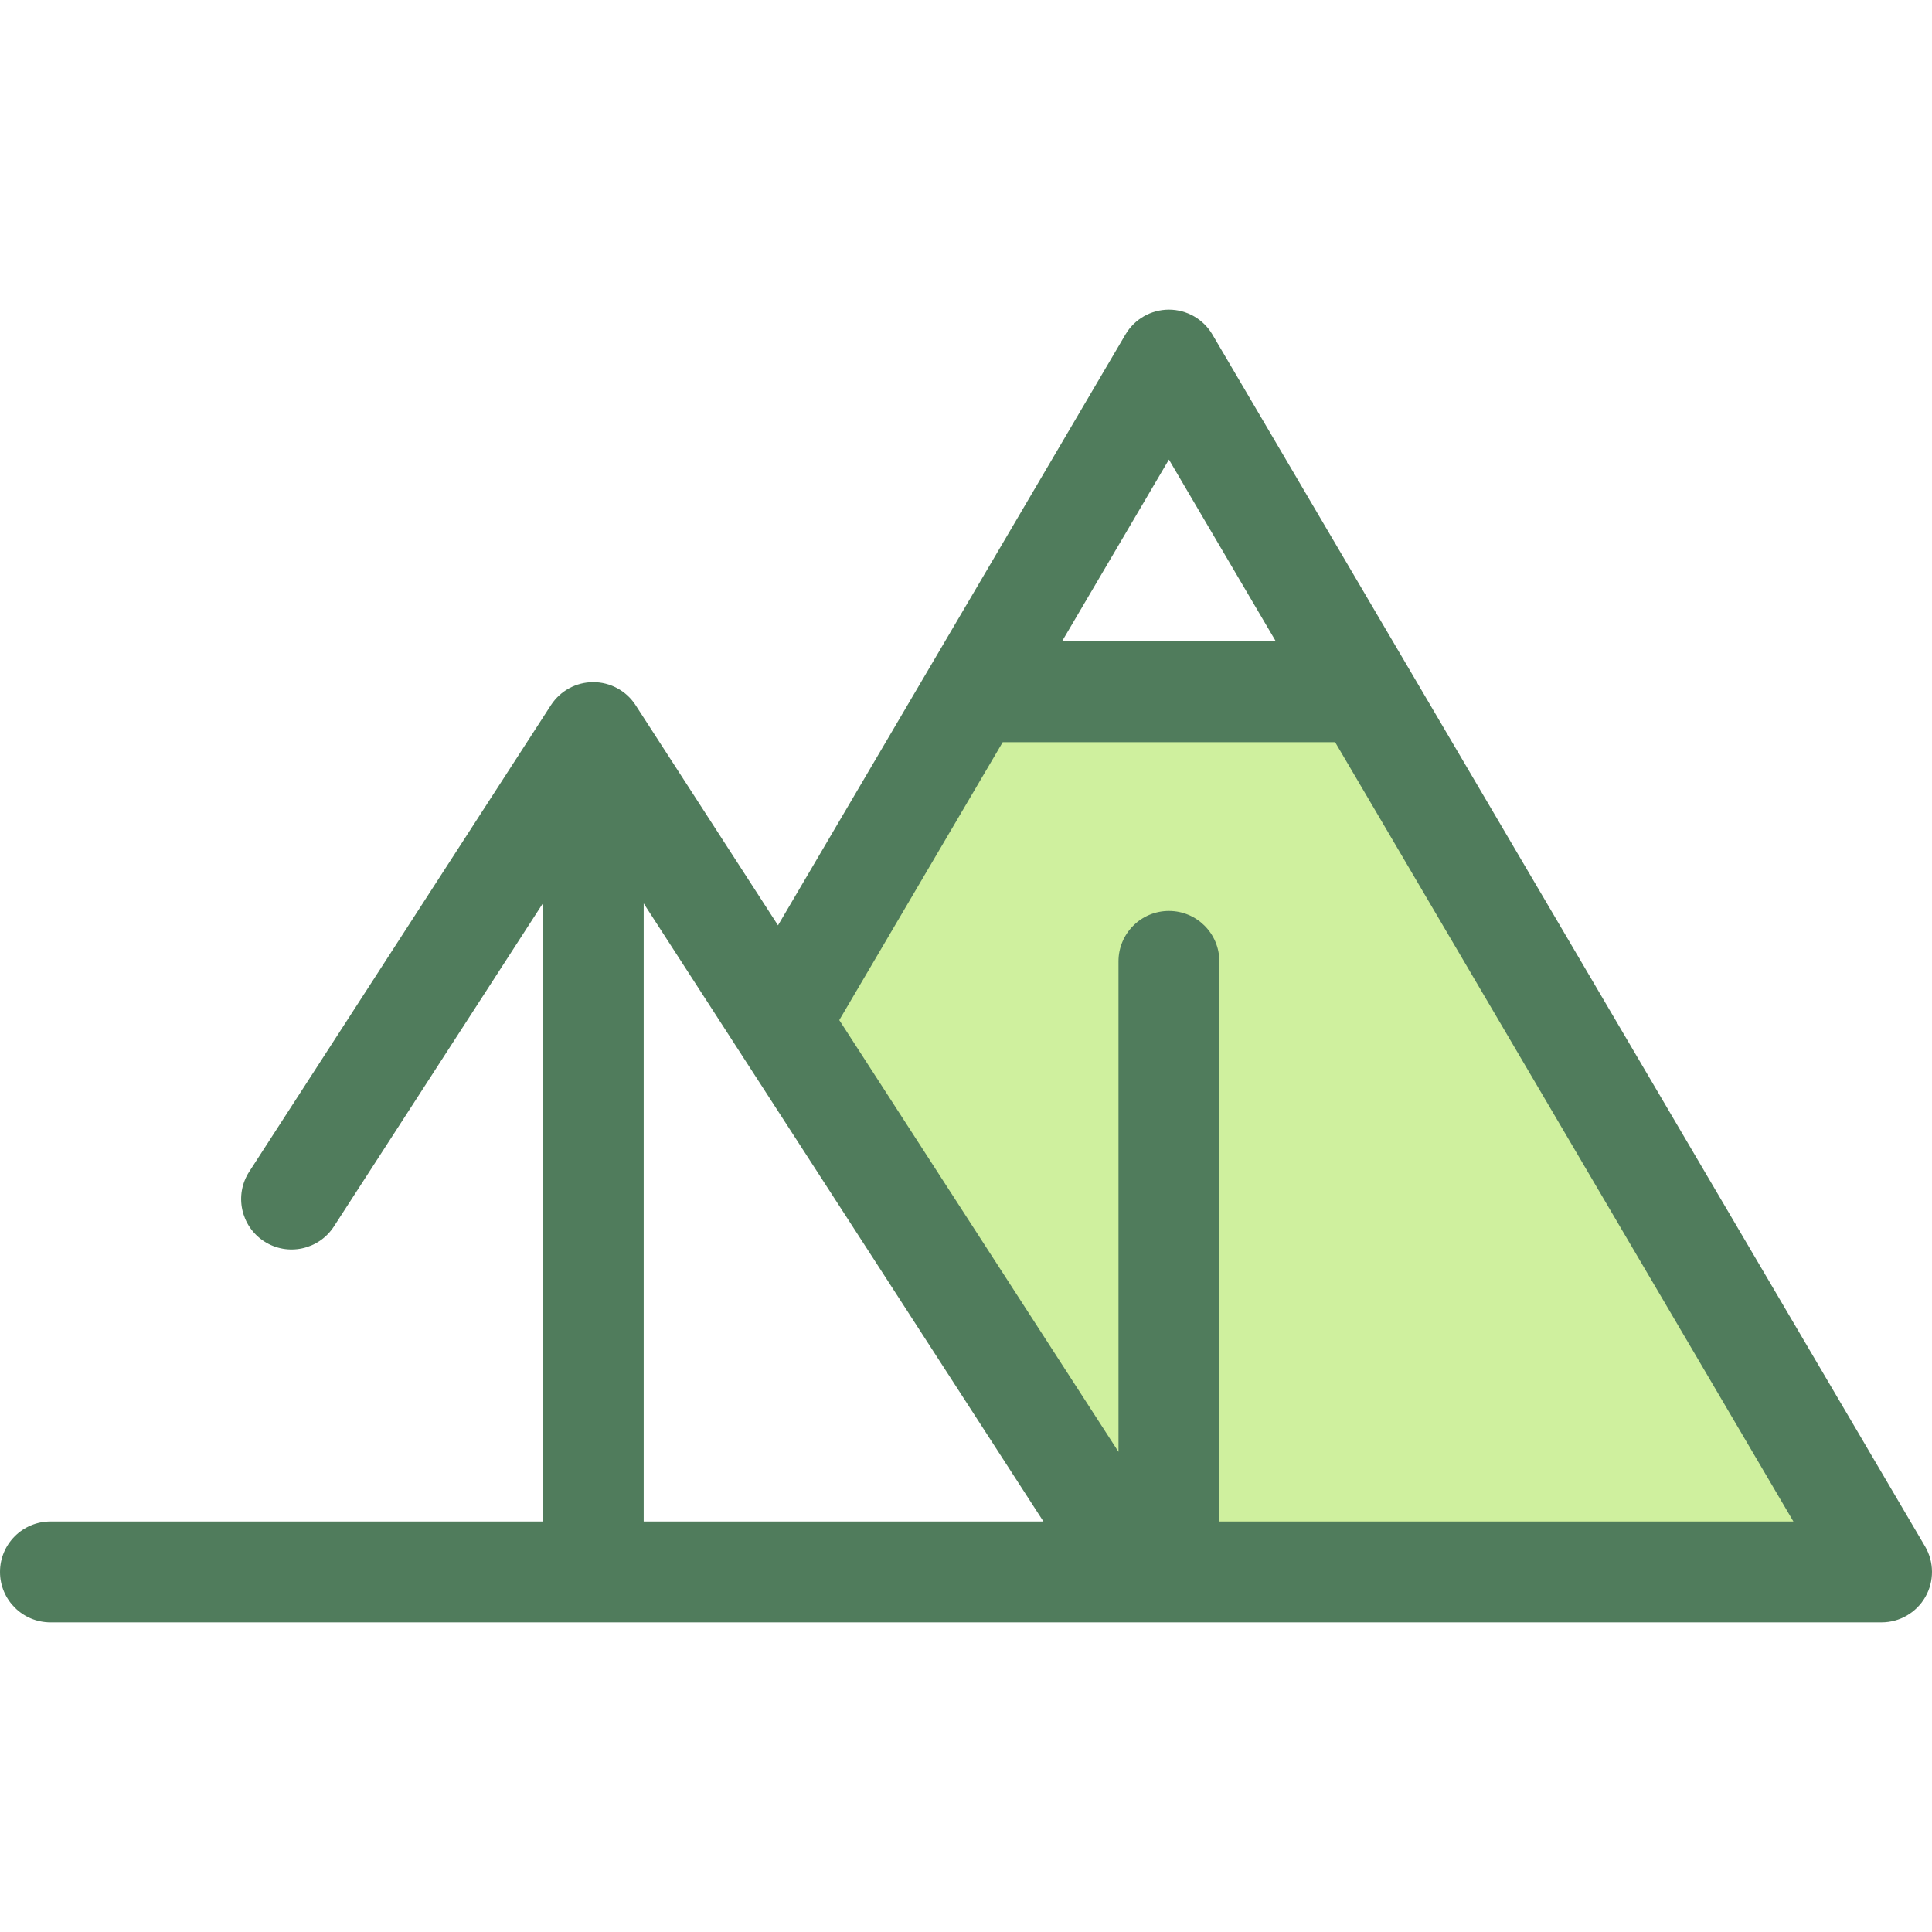
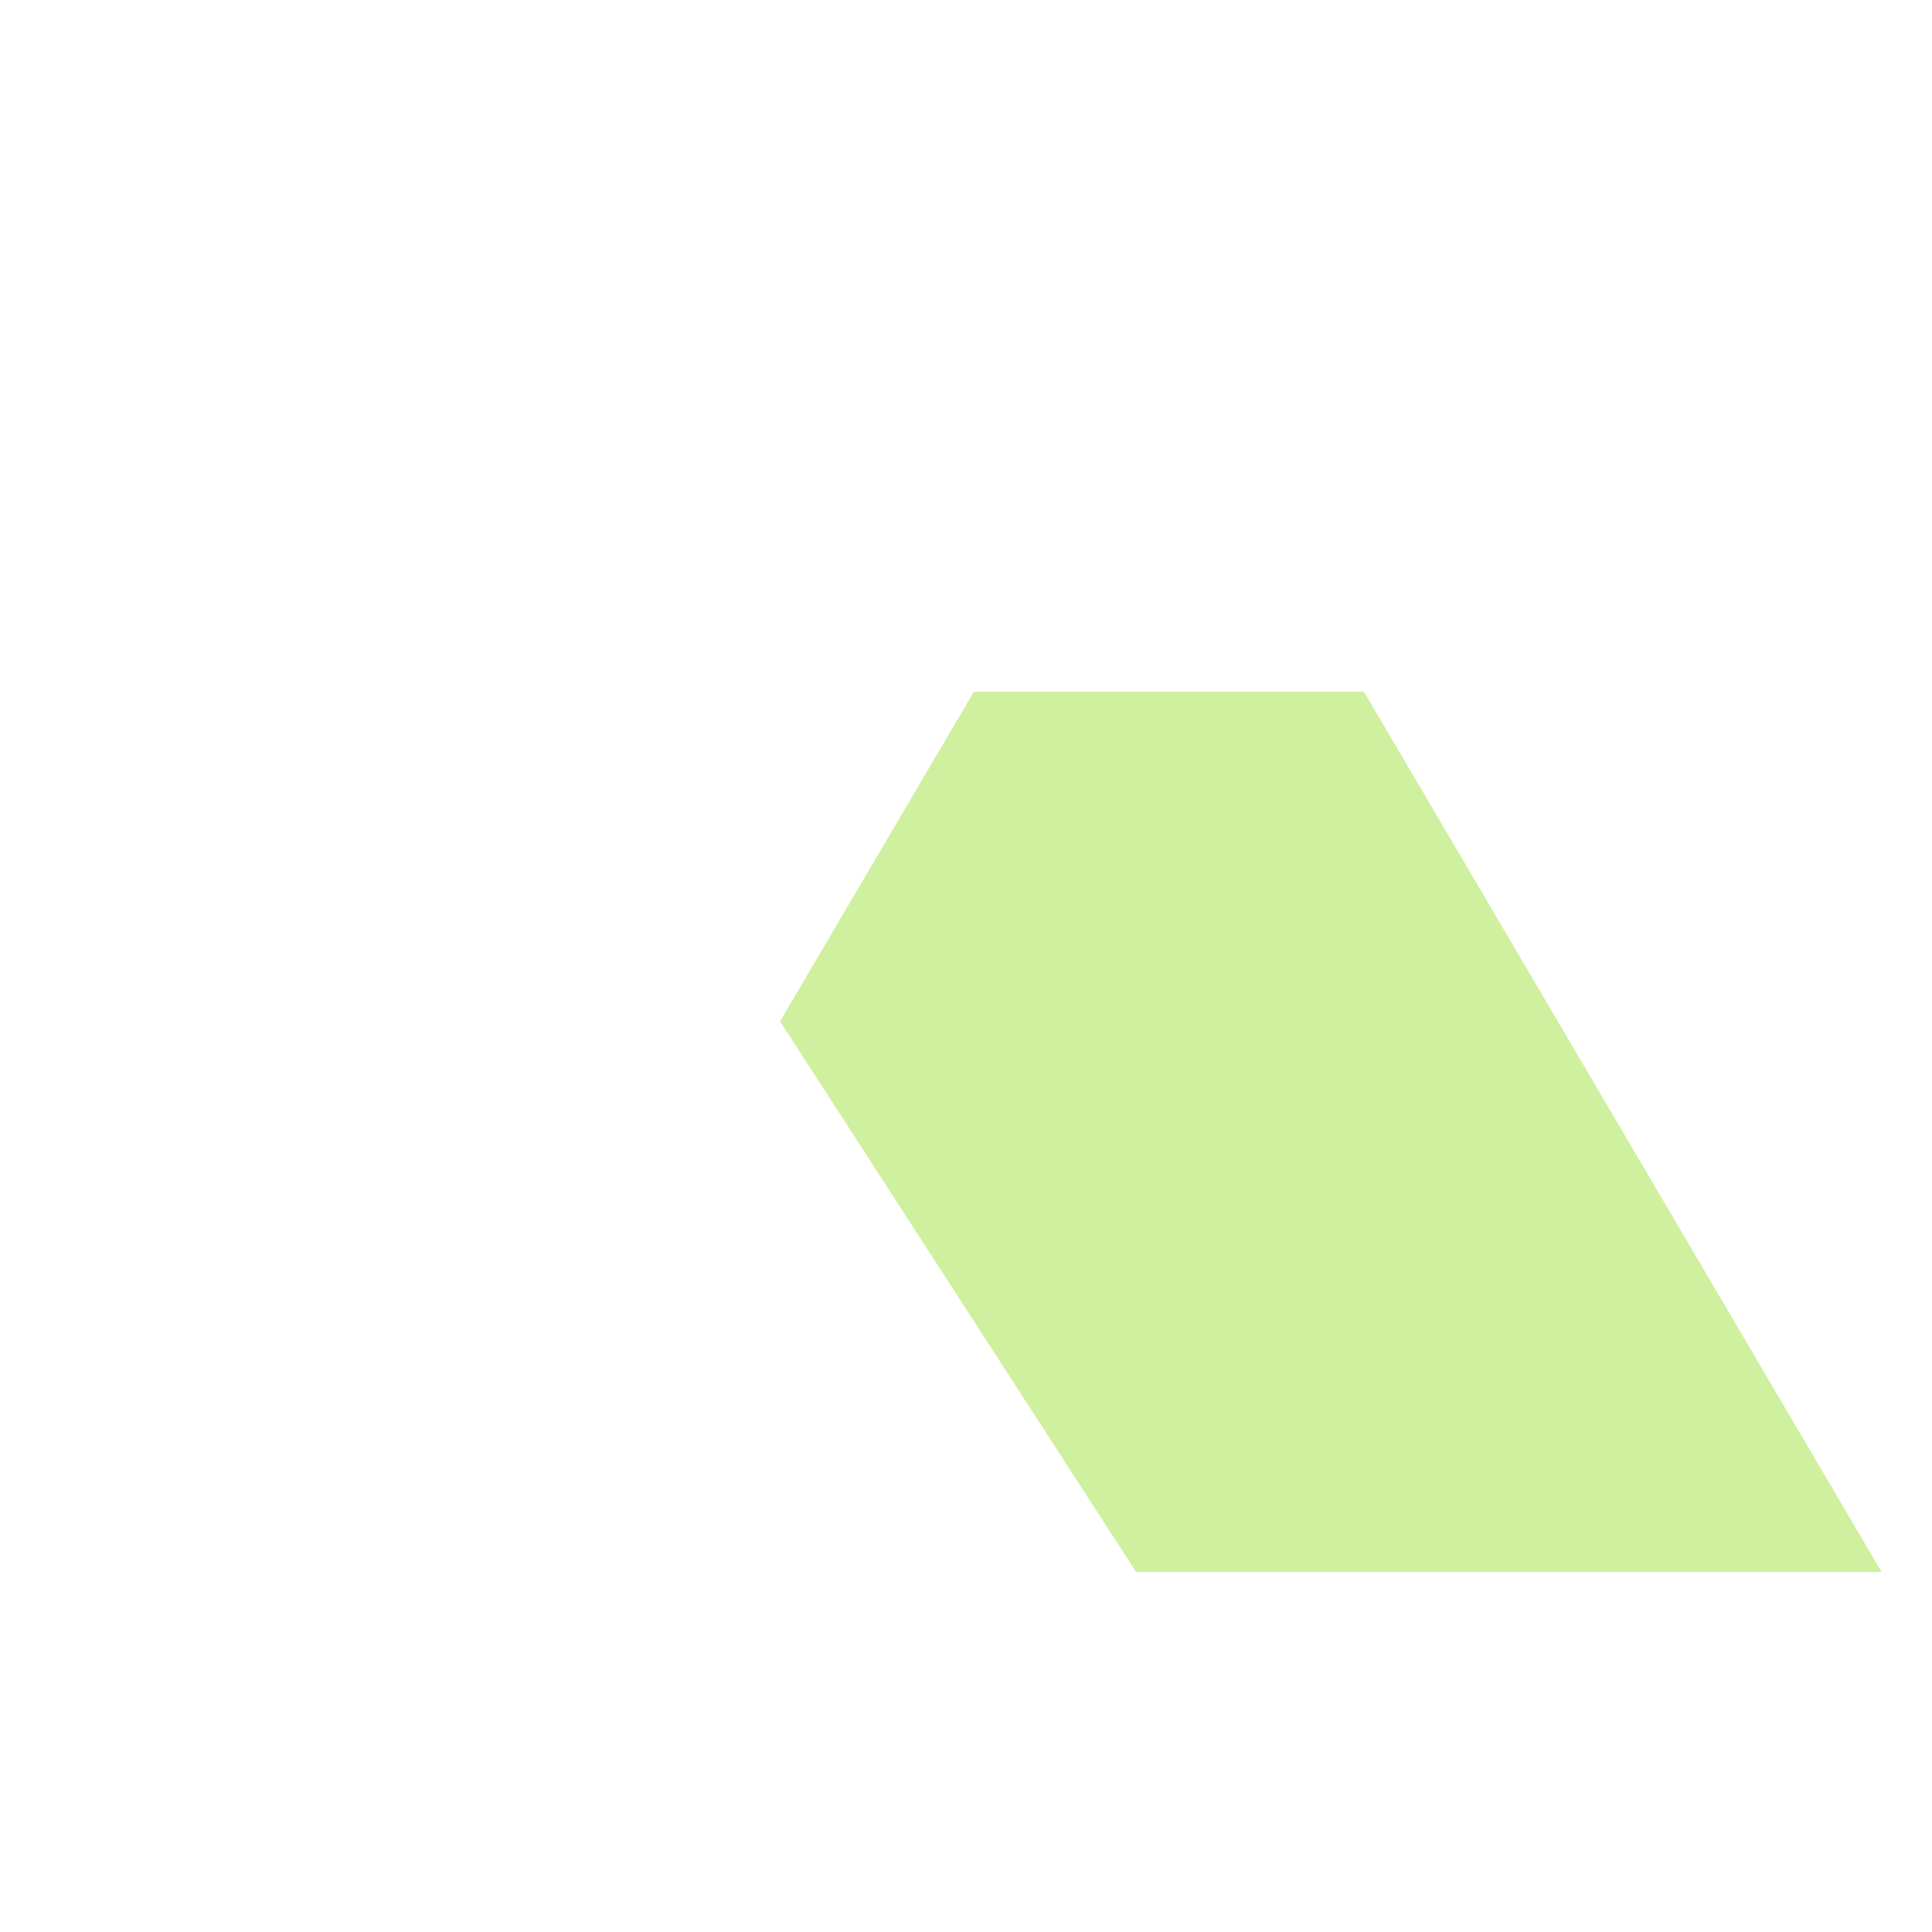
<svg xmlns="http://www.w3.org/2000/svg" height="800px" width="800px" version="1.1" id="Layer_1" viewBox="0 0 512 512" xml:space="preserve">
  <polygon style="fill:#CFF09E;" points="361.464,183.32 258.086,183.32 206.718,270.672 301.078,416.576 498.635,416.576 " />
-   <path style="fill:#507C5C;" d="M510.156,409.801L372.984,176.544l-51.688-87.896c-2.402-4.083-6.784-6.59-11.52-6.59  s-9.119,2.507-11.52,6.59l-51.689,87.896l-40.388,68.681l-37.734-58.345c-2.463-3.808-6.688-6.106-11.222-6.106  c-4.535,0-8.759,2.299-11.222,6.106L66.051,310.501c-4.008,6.199-2.233,14.473,3.964,18.481c6.196,4.008,14.473,2.232,18.481-3.964  l55.361-85.602v163.797H13.365C5.983,403.212,0,409.196,0,416.577s5.983,13.365,13.365,13.365h287.713h197.557  c4.794,0,9.22-2.567,11.601-6.729C512.616,419.051,512.585,413.934,510.156,409.801z M309.776,121.789l28.325,48.166h-56.65  L309.776,121.789z M170.586,403.211V239.413l105.933,163.798H170.586z M323.14,403.211V254.772c0-7.381-5.983-13.365-13.365-13.365  c-7.381,0-13.365,5.983-13.365,13.365v129.977l-43.614-67.438l-30.378-46.973l43.314-73.654h88.088l121.452,206.528H323.14z" />
</svg>